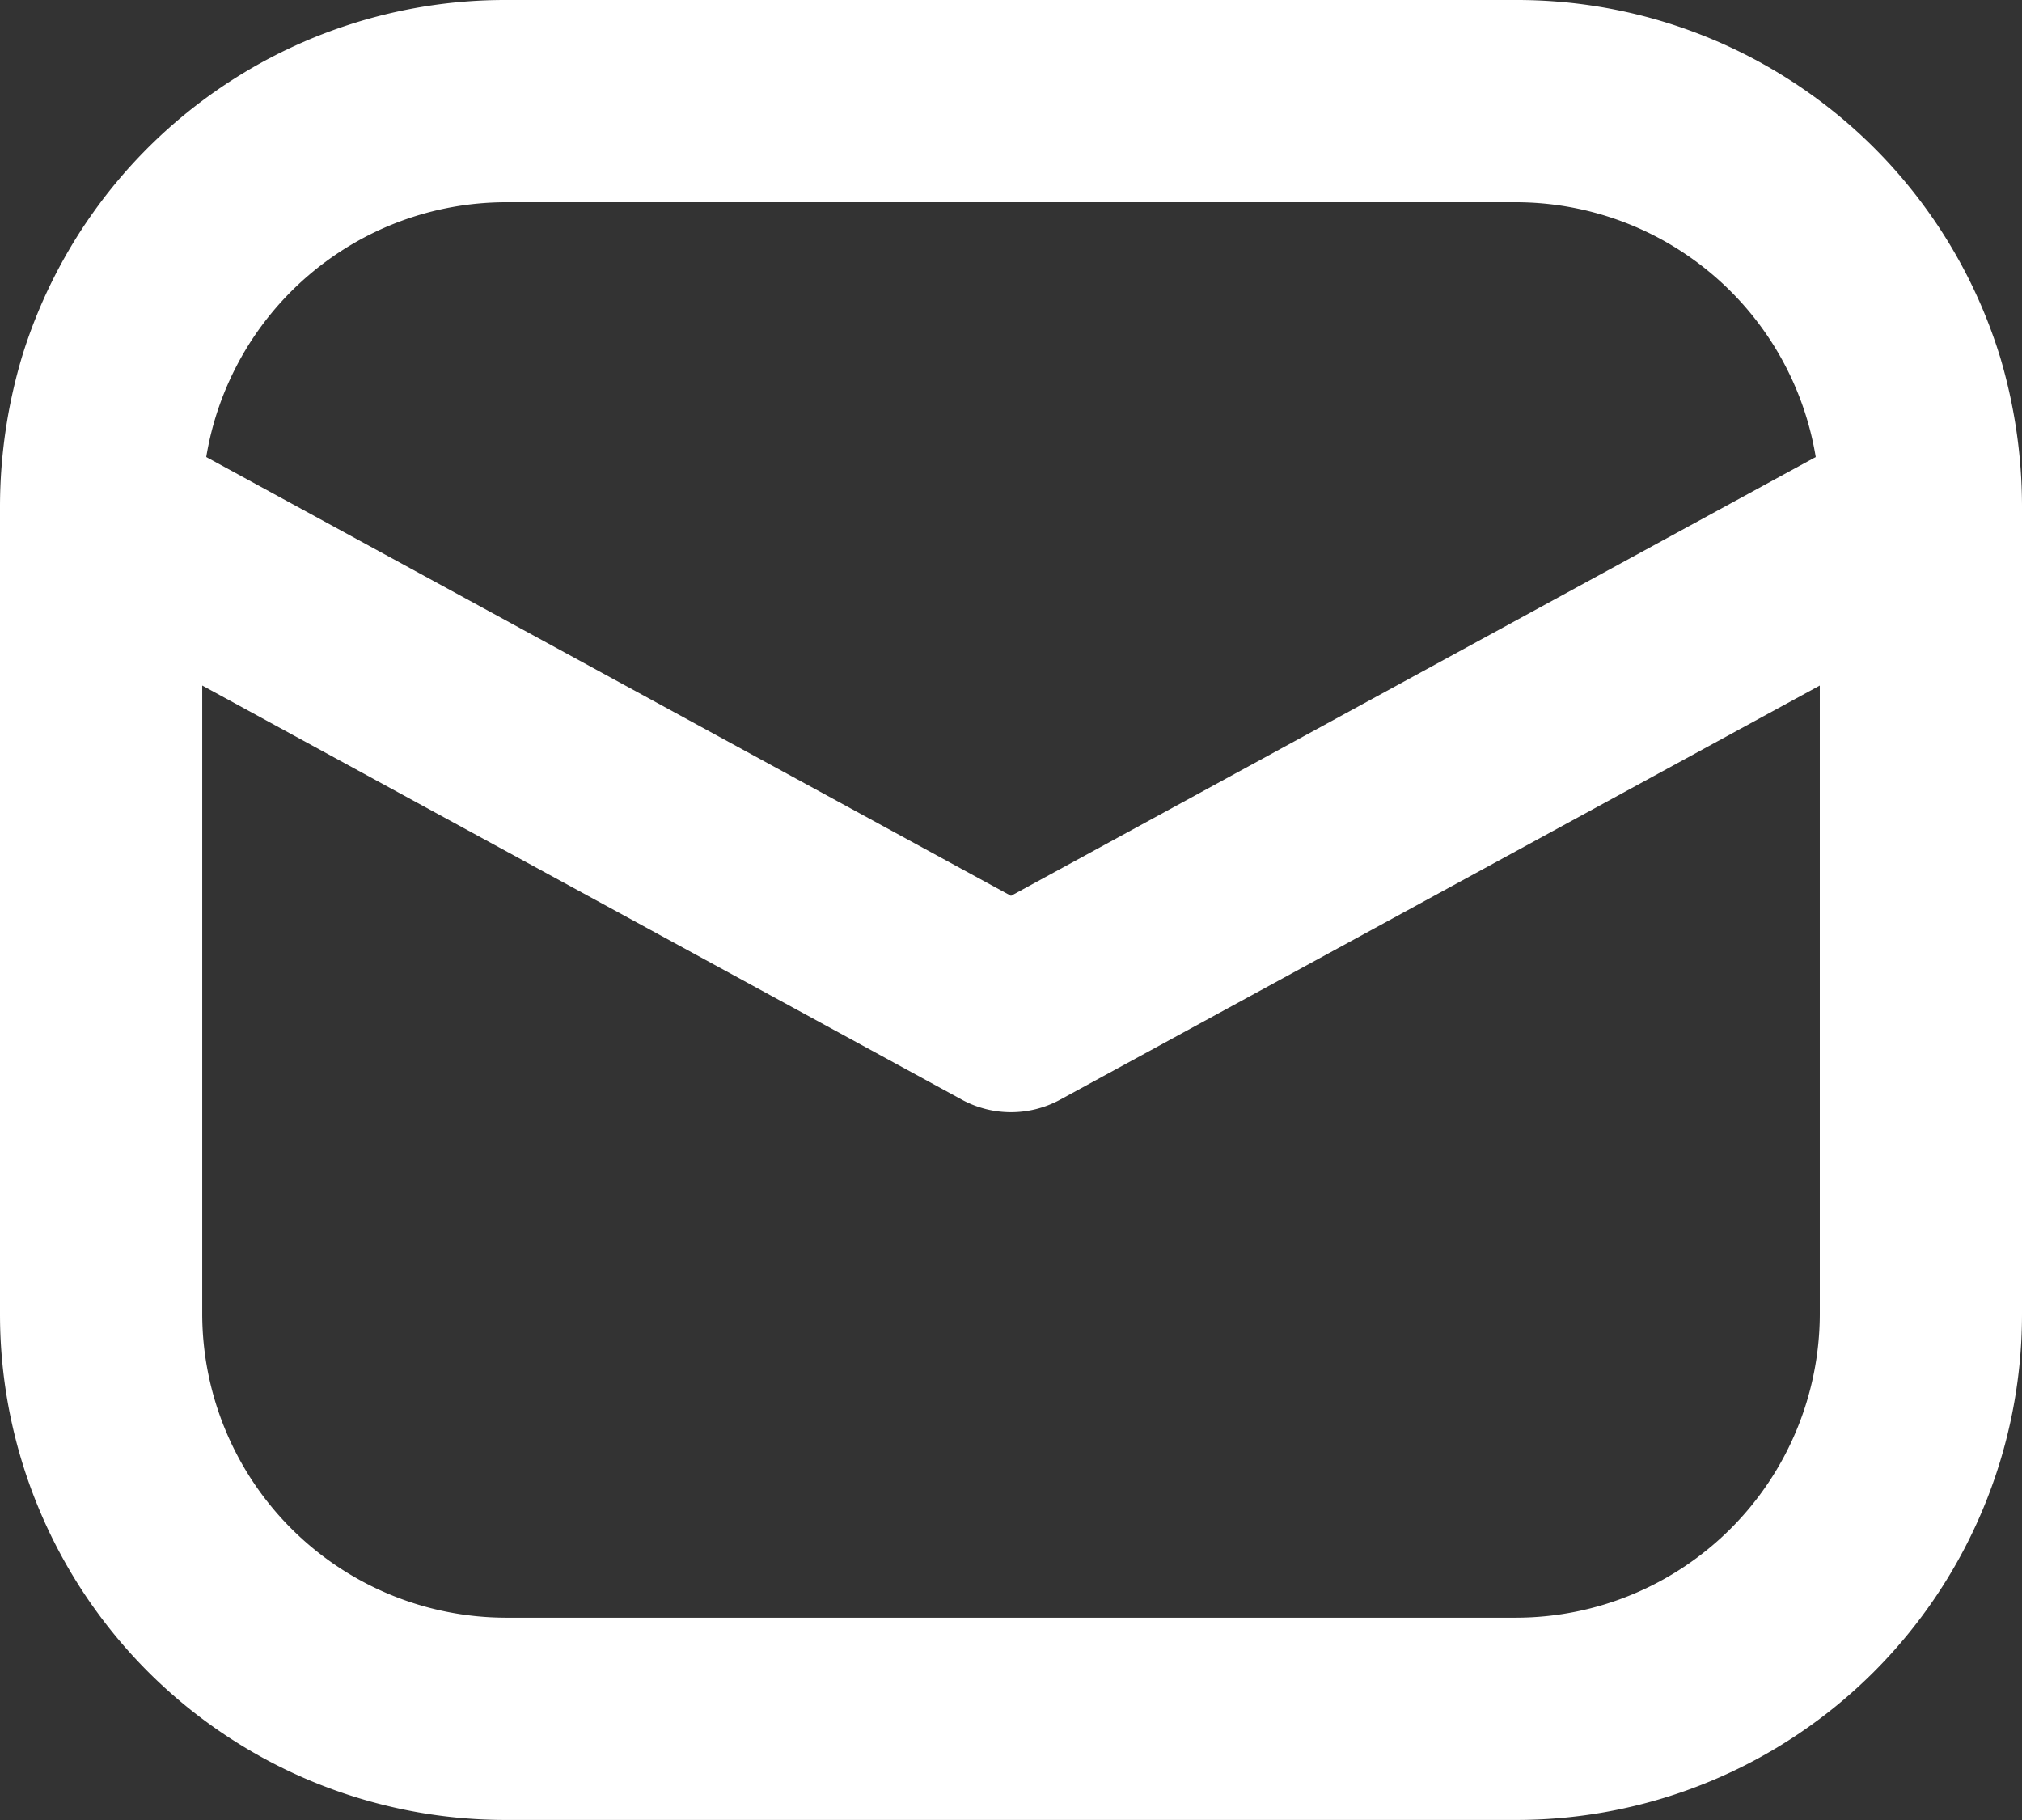
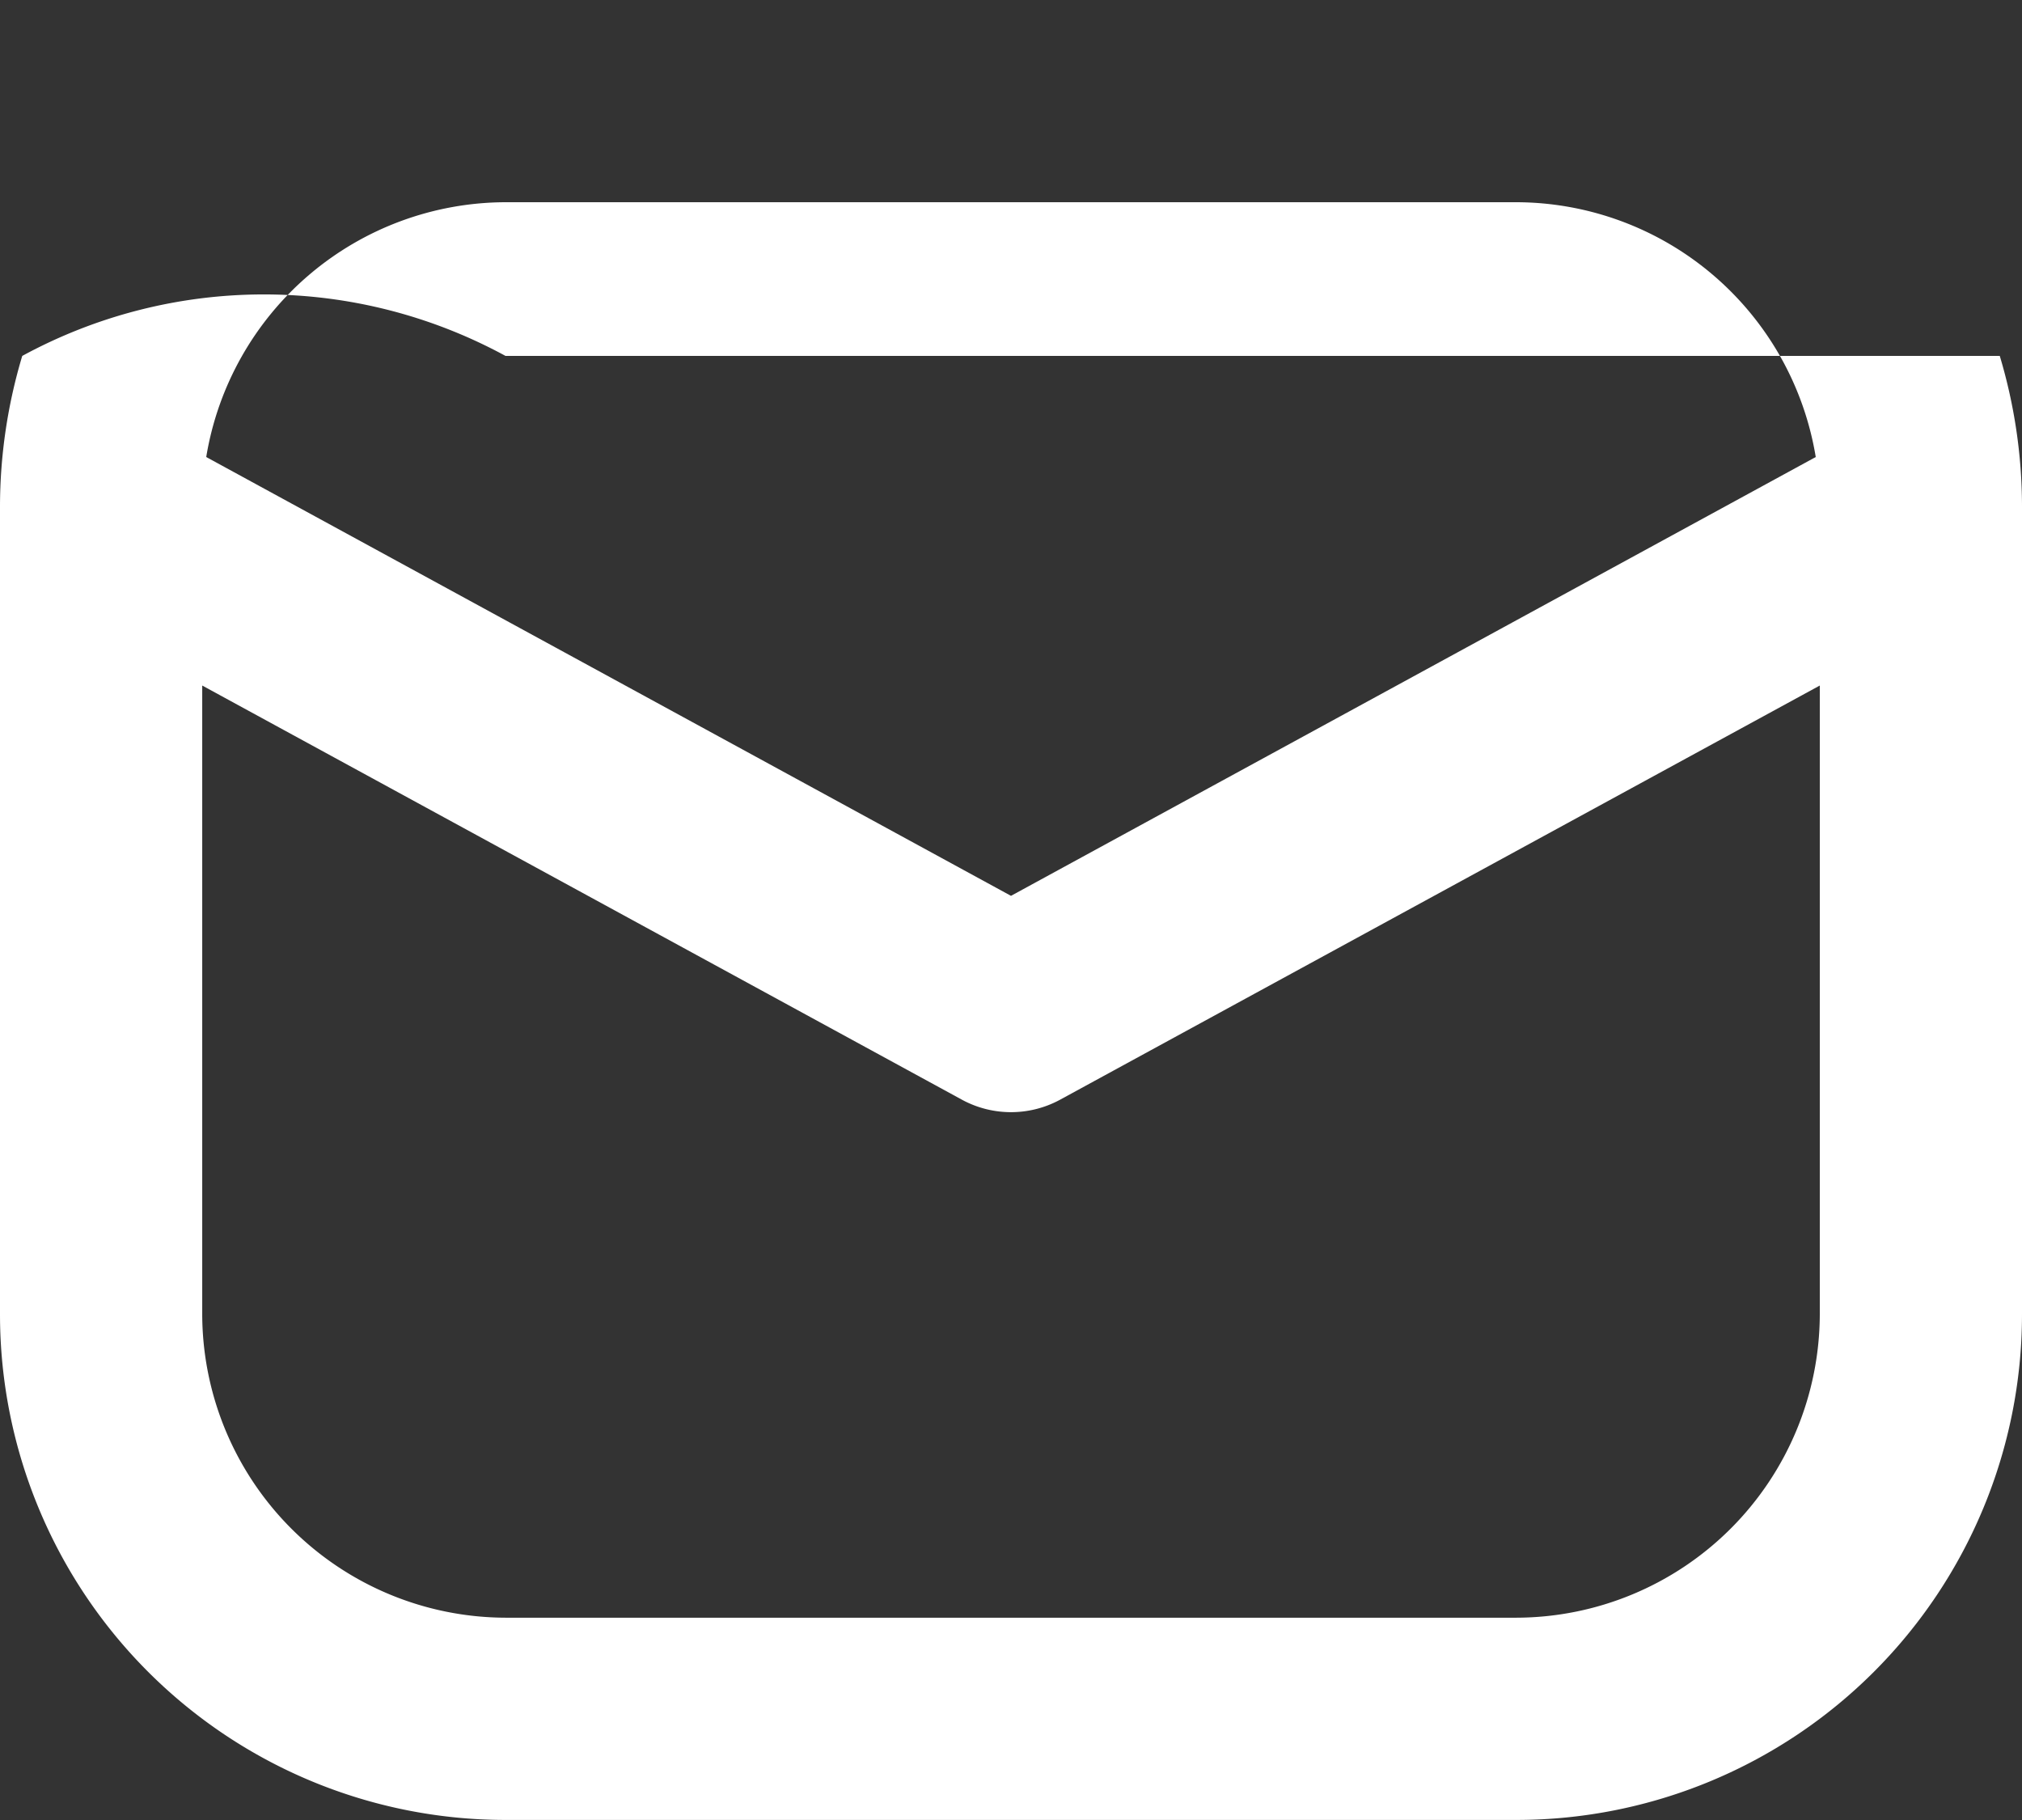
<svg xmlns="http://www.w3.org/2000/svg" width="107.339" height="96.605" viewBox="0 0 107.339 96.605">
  <rect x="0" y="0" width="107.339" height="96.605" fill="#333333" stroke="none" />
  <g id="mail" transform="translate(0 -21.833)">
-     <path id="Path_1" data-name="Path 1" d="M106.158,40.725A26.835,26.835,0,0,0,80.5,21.833H26.835A26.835,26.835,0,0,0,1.181,40.725,27.9,27.9,0,0,0,0,48.668V91.6a26.844,26.844,0,0,0,26.835,26.835H80.5A26.844,26.844,0,0,0,107.339,91.6V48.668a27.888,27.888,0,0,0-1.18-7.943ZM26.835,32.567H80.5A16.146,16.146,0,0,1,96.39,46.092L53.669,69.384,10.948,46.092A16.146,16.146,0,0,1,26.835,32.567ZM96.605,91.6a16.148,16.148,0,0,1-16.1,16.1H26.835a16.148,16.148,0,0,1-16.1-16.1V58.221l40.359,22a5.462,5.462,0,0,0,5.152,0l40.359-22Z" transform="translate(0 0)" fill="#fff" />
+     <path id="Path_1" data-name="Path 1" d="M106.158,40.725H26.835A26.835,26.835,0,0,0,1.181,40.725,27.9,27.9,0,0,0,0,48.668V91.6a26.844,26.844,0,0,0,26.835,26.835H80.5A26.844,26.844,0,0,0,107.339,91.6V48.668a27.888,27.888,0,0,0-1.18-7.943ZM26.835,32.567H80.5A16.146,16.146,0,0,1,96.39,46.092L53.669,69.384,10.948,46.092A16.146,16.146,0,0,1,26.835,32.567ZM96.605,91.6a16.148,16.148,0,0,1-16.1,16.1H26.835a16.148,16.148,0,0,1-16.1-16.1V58.221l40.359,22a5.462,5.462,0,0,0,5.152,0l40.359-22Z" transform="translate(0 0)" fill="#fff" />
  </g>
</svg>